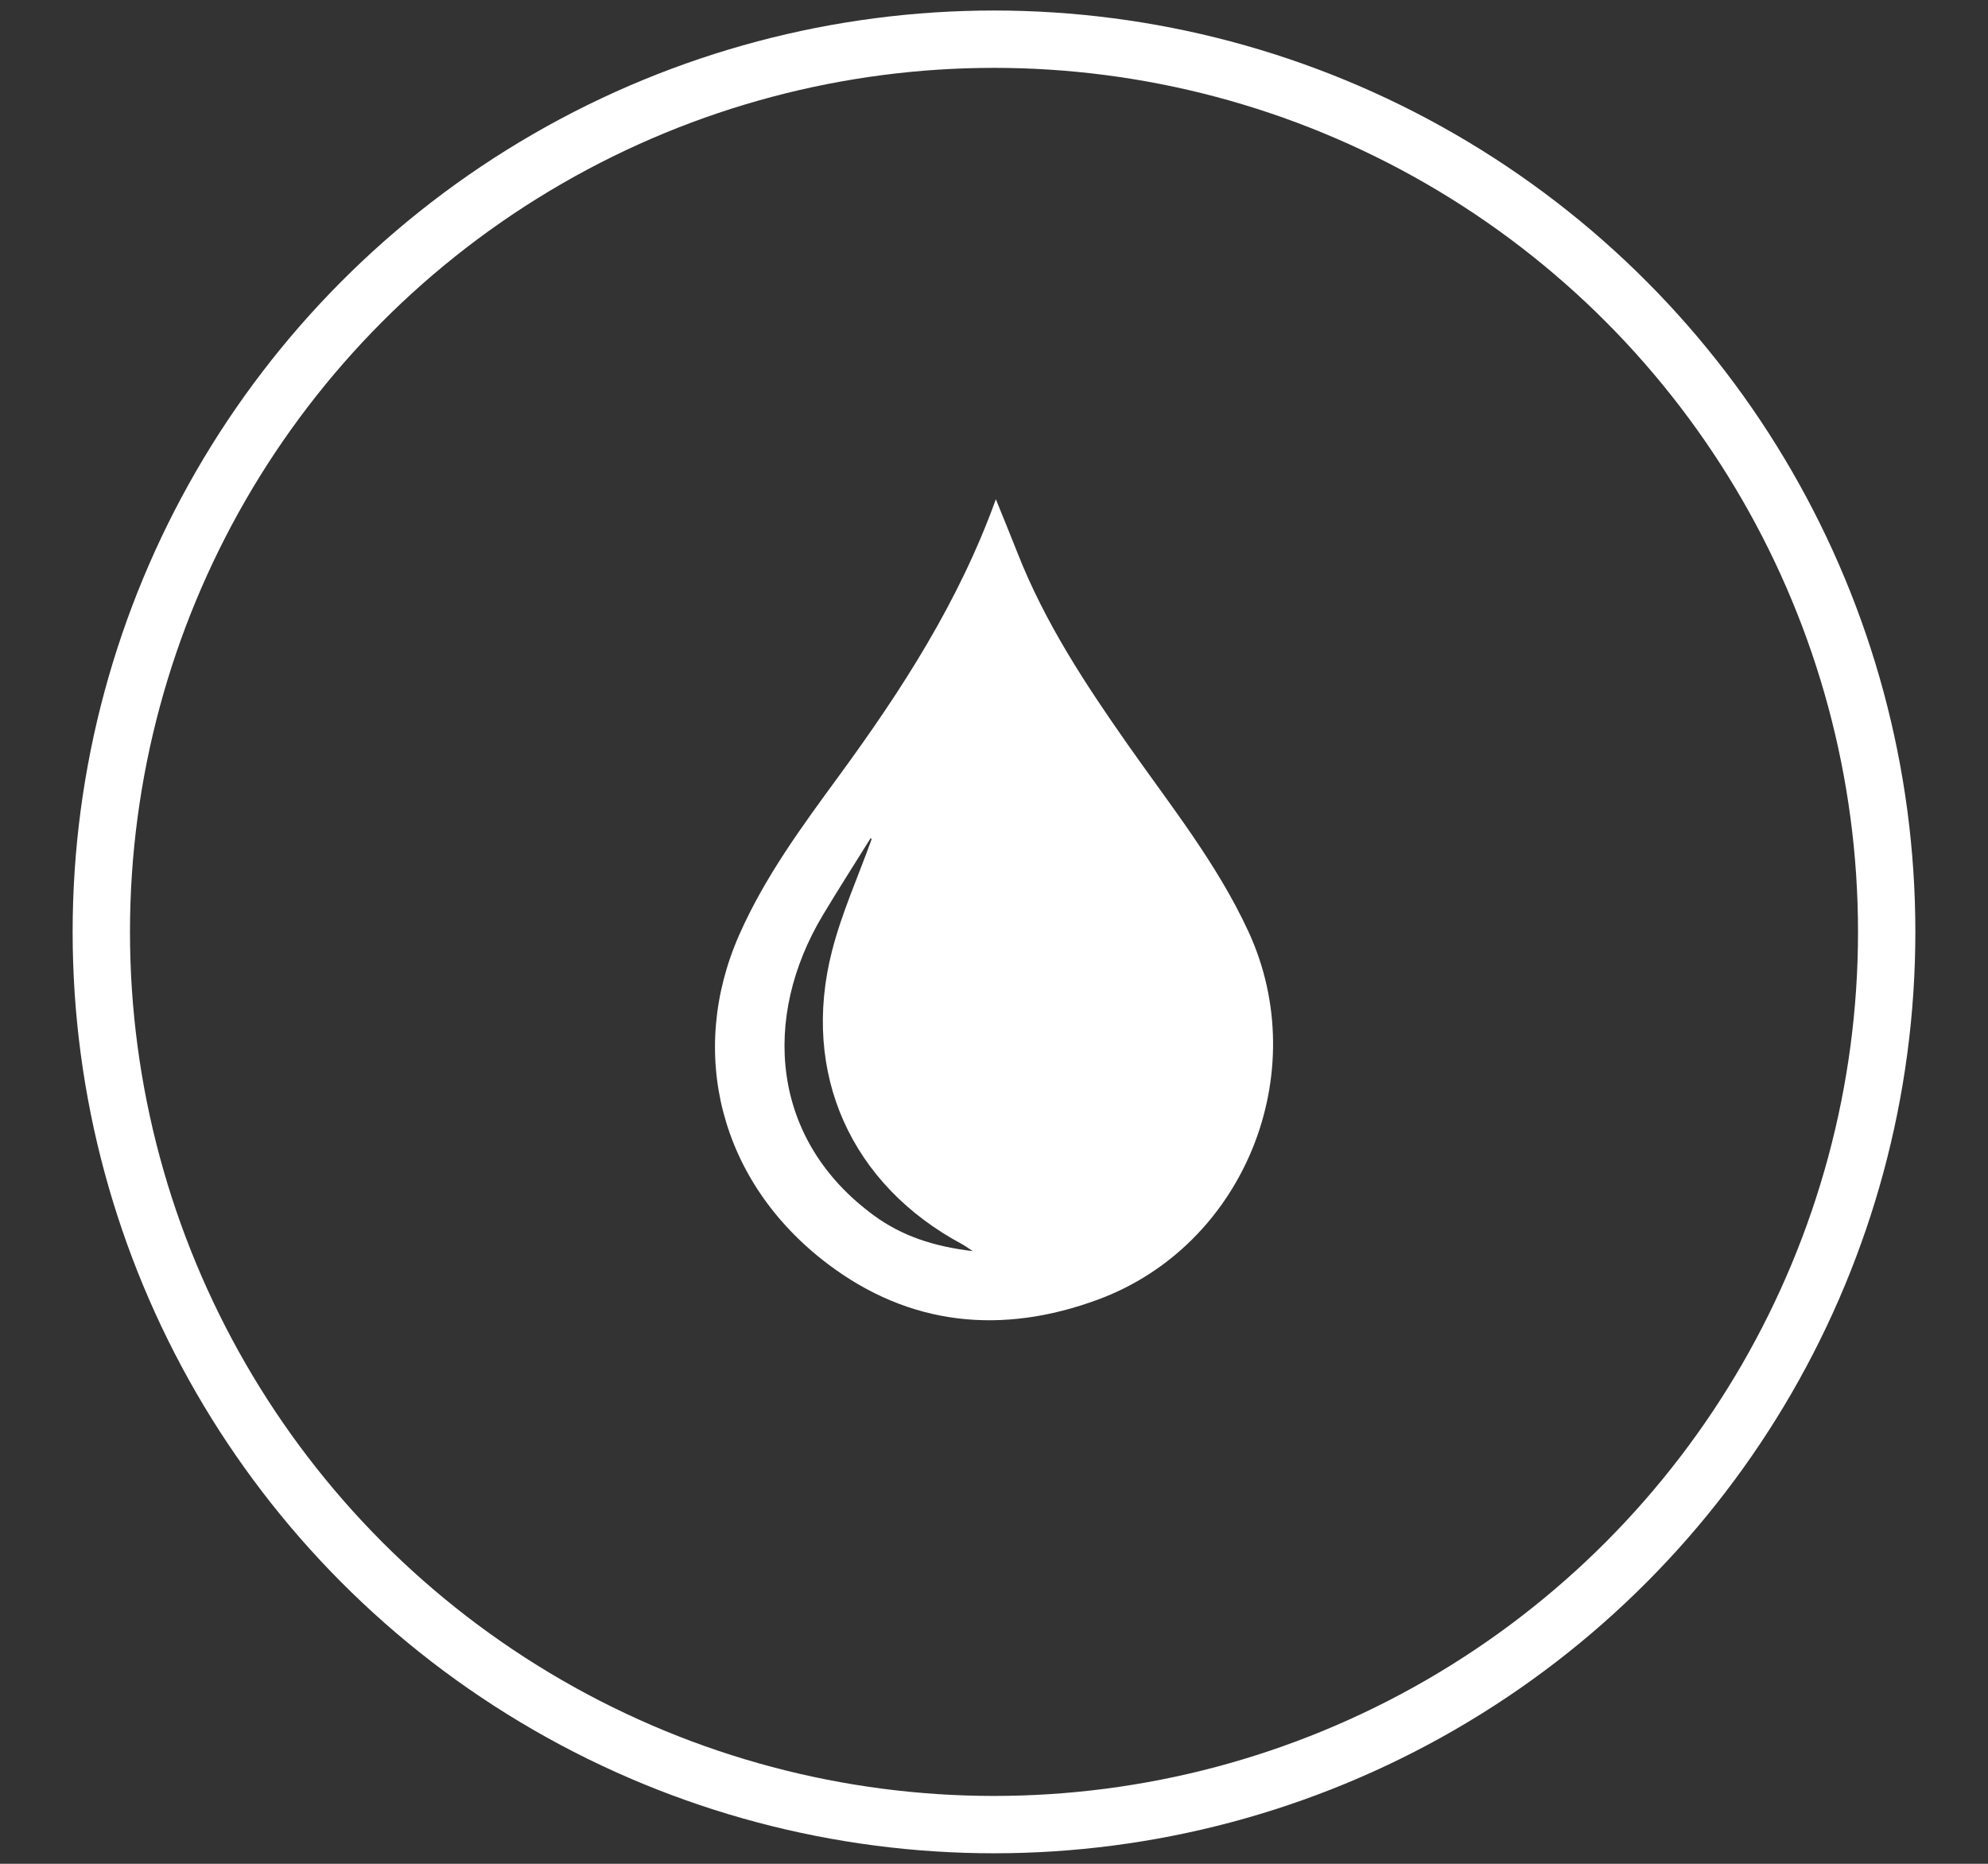
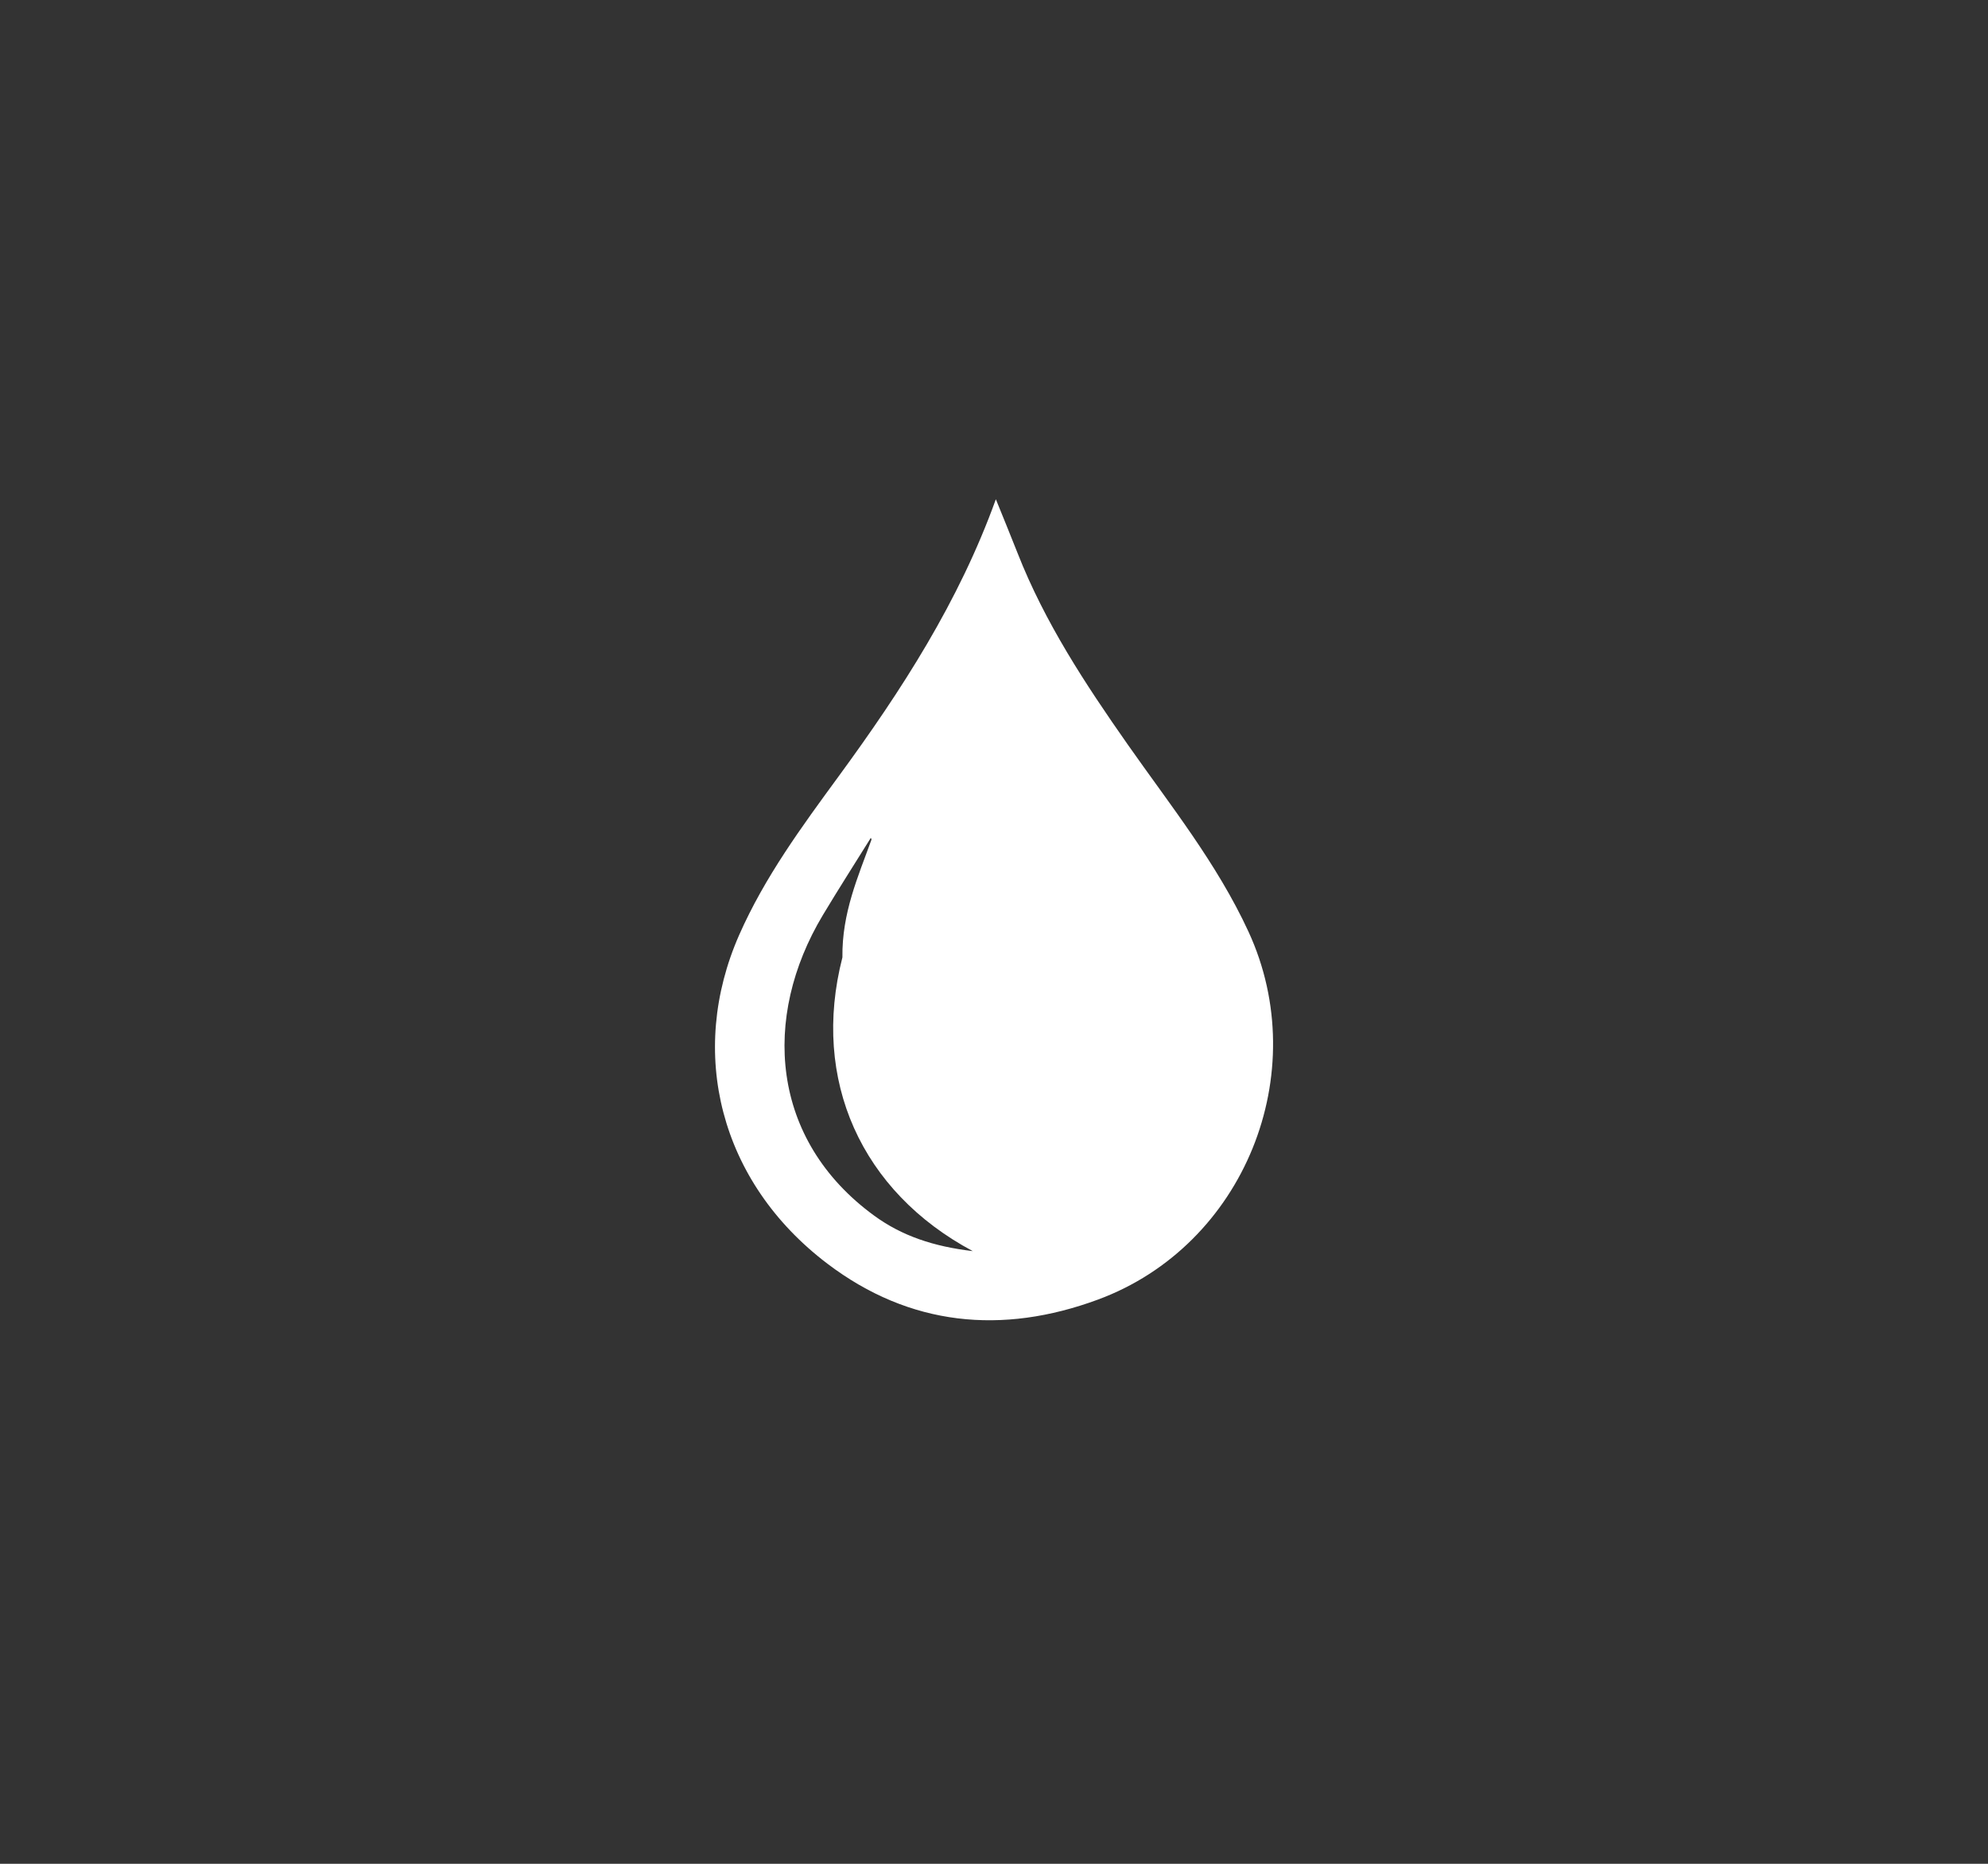
<svg xmlns="http://www.w3.org/2000/svg" id="Layer_1" x="0px" y="0px" viewBox="0 0 1040 975" style="enable-background:new 0 0 1040 975;" xml:space="preserve">
  <rect x="0" y="0" width="1040" height="975" fill="#333333" stroke="none" />
  <style type="text/css">	.st0{fill:none;stroke:#FFFFFF;stroke-width:30;stroke-miterlimit:10;}	.st1{fill:#FFFFFF;}</style>
  <g>
-     <circle class="st0" cx="520" cy="487.5" r="467" />
-     <path class="st1" d="M520.97,261.17c3.81,9.43,7.7,18.84,11.42,28.31c14.21,36.18,35.36,68.32,57.53,99.94  c22.3,31.81,46.71,62.23,63.18,97.89c34.2,74.05-2.21,164.28-78.73,192.54c-50.15,18.52-98.48,13.87-141.52-18.78  c-56.48-42.84-73.21-110.63-46.15-172c13.37-30.31,32.82-56.73,52.18-83.17C471.68,361.07,501.66,314.76,520.97,261.17z   M455.93,439.16c-0.12-0.29-0.24-0.58-0.36-0.87c-8.39,13.49-16.98,26.86-25.14,40.49c-31.99,53.41-27.5,117.5,26.92,157.18  c14.48,10.56,31.02,16.11,51.55,18.53c-3.39-2.23-4.35-2.97-5.4-3.53c-58.23-31.06-84.71-89.49-68.2-153.65  C440.4,477.47,448.96,458.52,455.93,439.16z" />
+     <path class="st1" d="M520.97,261.17c3.81,9.43,7.7,18.84,11.42,28.31c14.21,36.18,35.36,68.32,57.53,99.94  c22.3,31.81,46.71,62.23,63.18,97.89c34.2,74.05-2.21,164.28-78.73,192.54c-50.15,18.52-98.48,13.87-141.52-18.78  c-56.48-42.84-73.21-110.63-46.15-172c13.37-30.31,32.82-56.73,52.18-83.17C471.68,361.07,501.66,314.76,520.97,261.17z   M455.93,439.16c-0.12-0.29-0.24-0.58-0.36-0.87c-8.39,13.49-16.98,26.86-25.14,40.49c-31.99,53.41-27.5,117.5,26.92,157.18  c14.48,10.56,31.02,16.11,51.55,18.53c-58.23-31.06-84.71-89.49-68.2-153.65  C440.4,477.47,448.96,458.52,455.93,439.16z" />
  </g>
</svg>